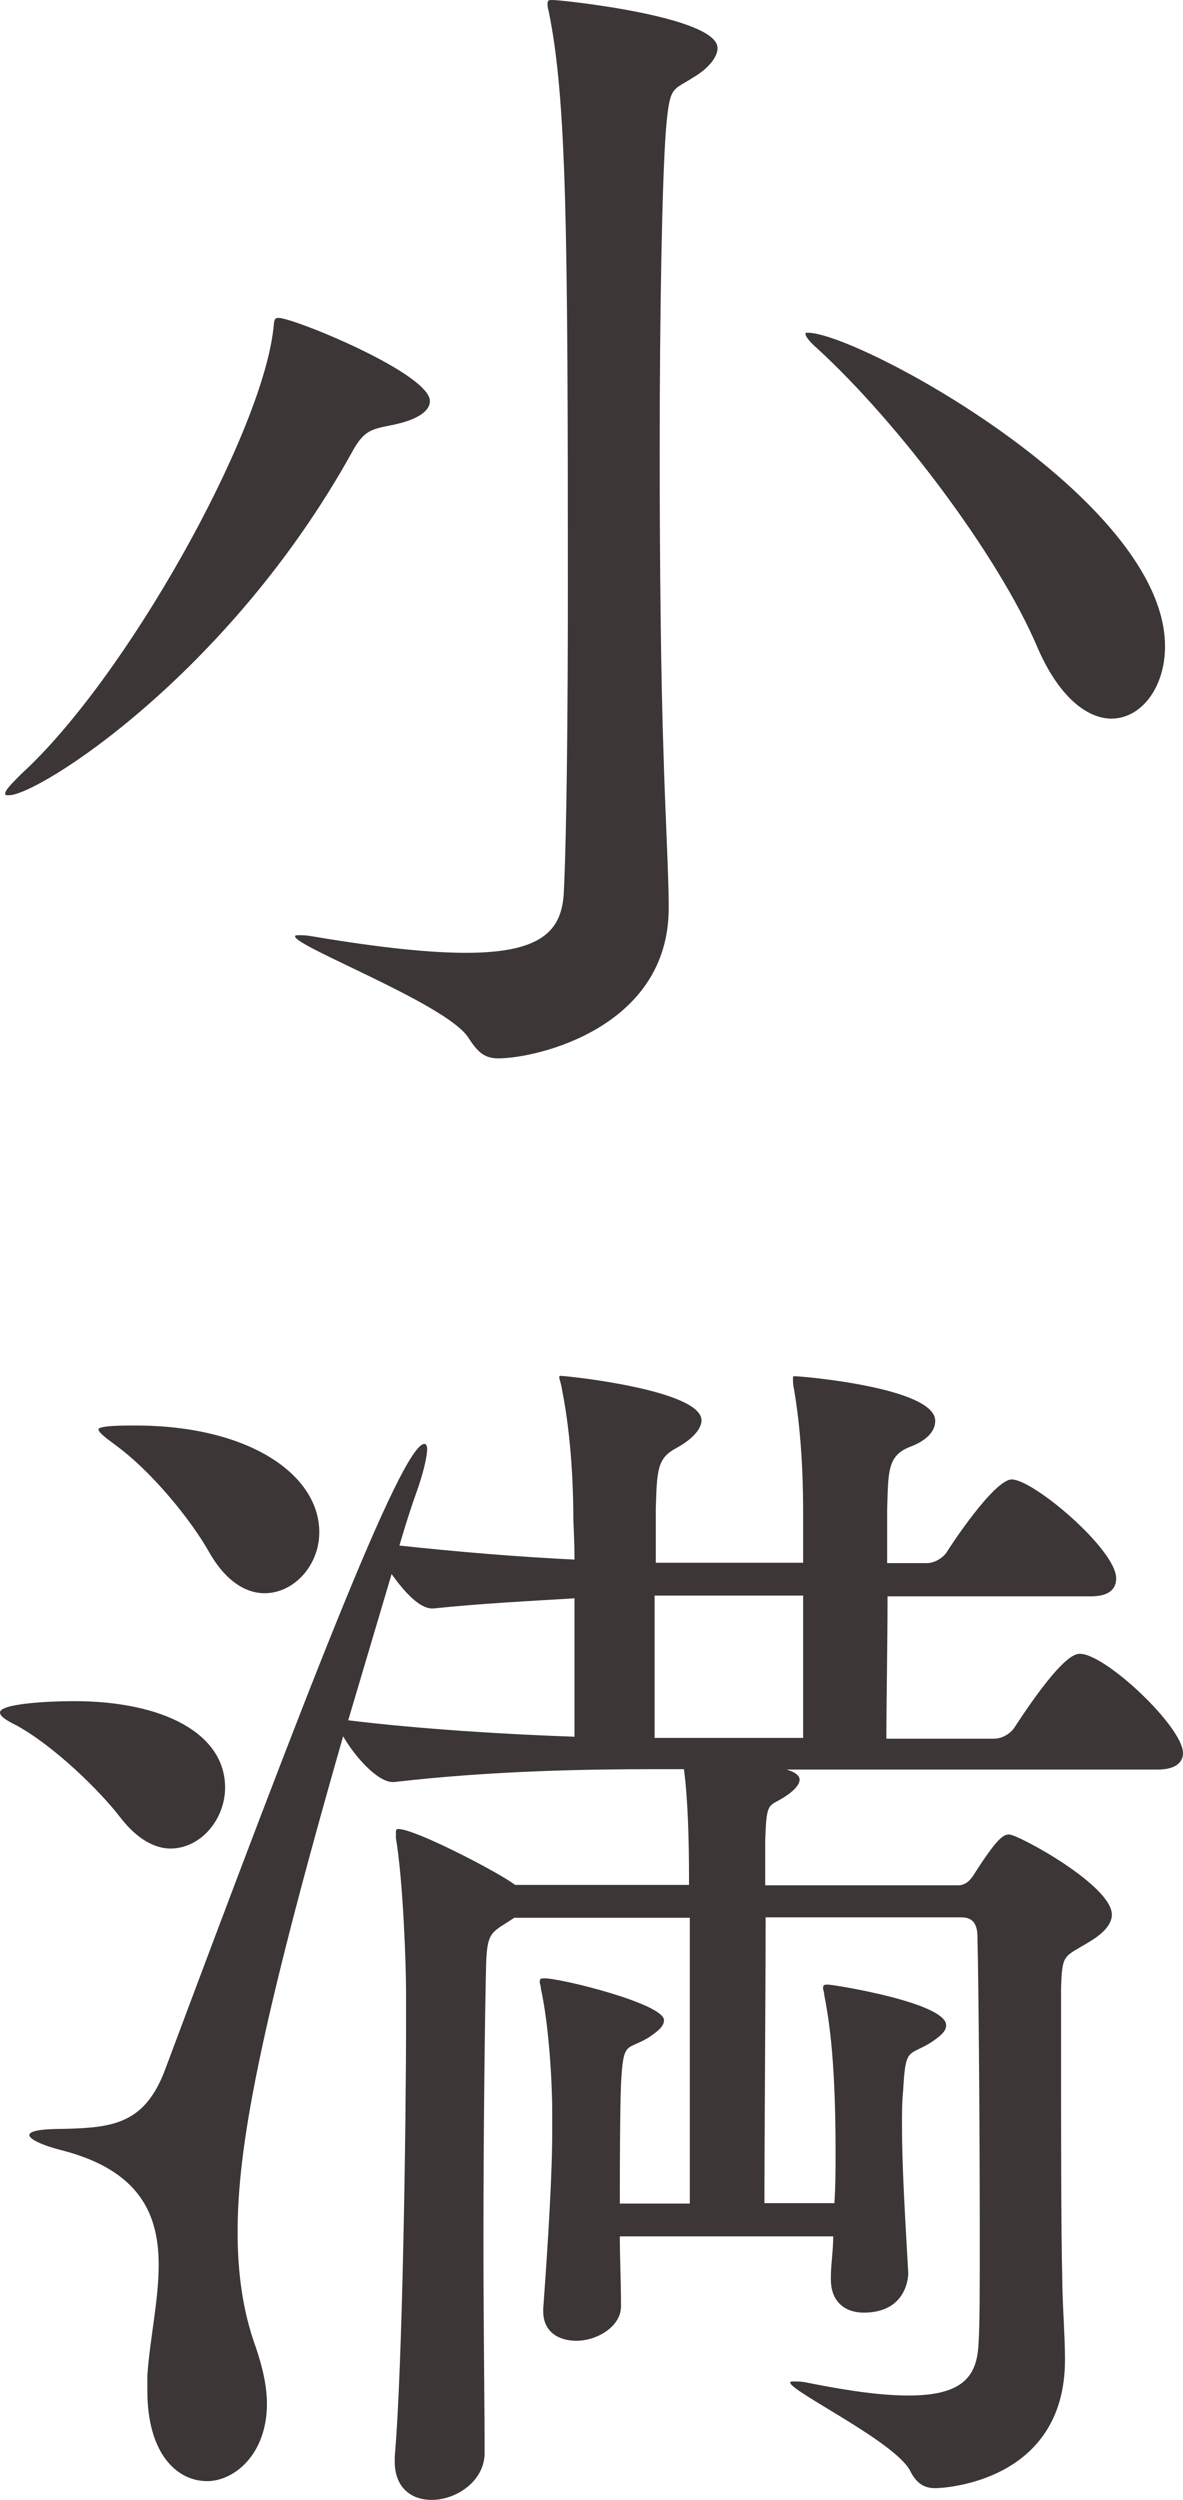
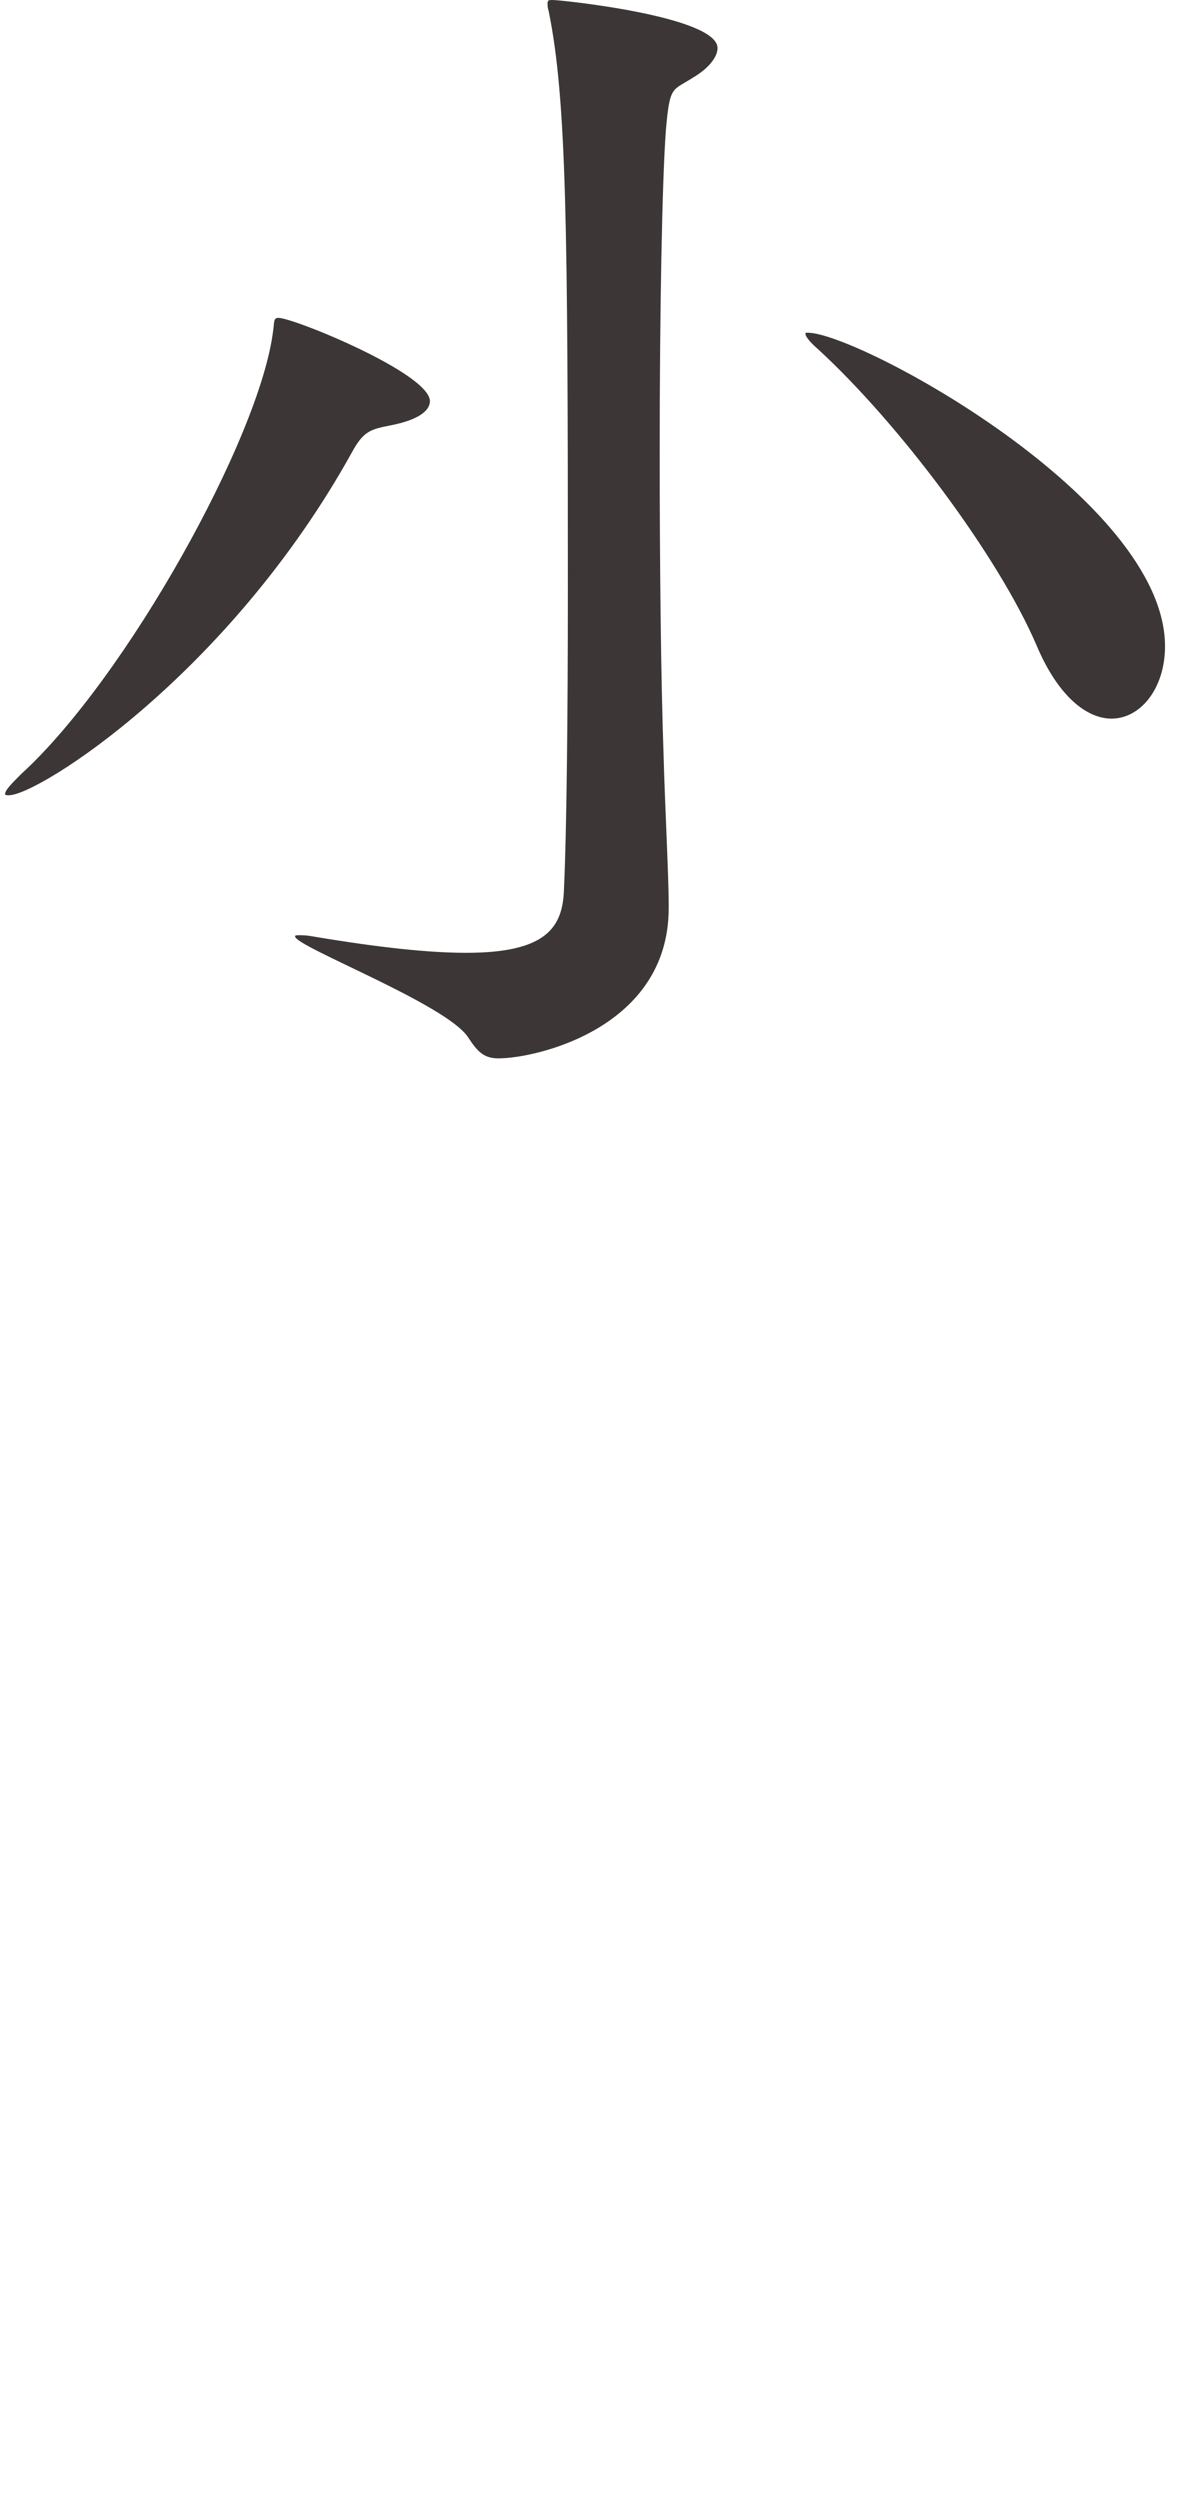
<svg xmlns="http://www.w3.org/2000/svg" version="1.1" id="レイヤー_1" x="0px" y="0px" viewBox="0 0 30.27 63.94" style="enable-background:new 0 0 30.27 63.94;" xml:space="preserve">
  <style type="text/css">
	.st0{fill:#3C3736;}
</style>
  <g id="レイヤー_1_00000148632589854398362460000012361186937031649184_">
</g>
  <g id="レイヤー_2_00000044144702648964004390000016369571591971967879_">
    <g>
      <path class="st0" d="M11,10.26c0,0.26-0.33,0.49-1.01,0.62c-0.49,0.1-0.68,0.13-0.98,0.68c-3.15,5.69-8.03,8.78-8.78,8.78    c-0.06,0-0.1,0-0.1-0.03c0-0.1,0.16-0.26,0.42-0.52c2.67-2.44,6.11-8.61,6.44-11.34c0.03-0.19,0-0.32,0.13-0.32    C7.49,8.12,11,9.55,11,10.26z M17.04,3.31c-0.1,1.33-0.16,4.71-0.16,8.22c0,2.86,0.03,5.82,0.1,7.8c0.03,1.17,0.13,3.09,0.13,3.77    v0.13c0,3.06-3.38,3.84-4.36,3.84c-0.39,0-0.55-0.2-0.78-0.55c-0.58-0.85-4.42-2.31-4.42-2.57c0-0.03,0.03-0.03,0.13-0.03    c0.06,0,0.16,0,0.32,0.03c1.72,0.29,2.99,0.42,3.93,0.42c2.05,0,2.47-0.65,2.5-1.62c0.07-1.5,0.1-4.45,0.1-7.7    c0-9.17-0.03-12.51-0.49-14.76c-0.03-0.1-0.03-0.16-0.03-0.19c0-0.1,0.03-0.1,0.13-0.1c0.23,0,4.22,0.42,4.22,1.23    c0,0.23-0.23,0.52-0.62,0.75C17.2,2.33,17.14,2.17,17.04,3.31z M29.81,16.53c0,1.07-0.62,1.85-1.37,1.85    c-0.62,0-1.36-0.55-1.92-1.88c-0.98-2.28-3.51-5.66-5.59-7.57c-0.23-0.2-0.32-0.33-0.32-0.39c0-0.03,0-0.03,0.06-0.03    C21.95,8.51,29.81,12.76,29.81,16.53z" />
-       <path class="st0" d="M5.76,45.72c0,0.81-0.62,1.56-1.4,1.56c-0.39,0-0.84-0.23-1.27-0.78c-0.55-0.72-1.72-1.85-2.67-2.37    C0.16,44,0,43.9,0,43.8c0-0.23,1.27-0.29,1.89-0.29C4.2,43.51,5.76,44.35,5.76,45.72z M30.27,44.84c0,0.19-0.13,0.42-0.65,0.42    h-9.49c0.23,0.07,0.33,0.16,0.33,0.26c0,0.16-0.23,0.36-0.52,0.52s-0.33,0.13-0.36,1.04v1.14h4.94c0.16,0,0.29-0.1,0.39-0.26    c0.58-0.91,0.75-1.04,0.91-1.04c0.23,0,2.63,1.3,2.63,2.05c0,0.23-0.19,0.46-0.55,0.68c-0.68,0.42-0.72,0.29-0.75,1.2v1.62    c0,1.82,0,4.62,0.03,5.75c0,0.62,0.07,1.53,0.07,2.08v0.06c0,3.12-3.09,3.28-3.32,3.28c-0.29,0-0.49-0.13-0.65-0.46    c-0.42-0.75-3.06-2.02-3.06-2.24c0-0.03,0.03-0.03,0.1-0.03s0.2,0,0.33,0.03c1.14,0.23,1.95,0.33,2.6,0.33    c1.46,0,1.76-0.55,1.79-1.37c0.03-0.46,0.03-1.46,0.03-2.67c0-2.73-0.03-6.57-0.06-7.7c0-0.46-0.26-0.49-0.42-0.49h-5    c0,2.21-0.03,5.53-0.03,7.31h1.79c0.03-0.46,0.03-0.88,0.03-1.33c0-2.54-0.2-3.51-0.29-4c0-0.06-0.03-0.13-0.03-0.16    c0-0.1,0.03-0.1,0.13-0.1c0.13,0,3.02,0.46,3.02,1.04c0,0.16-0.16,0.29-0.42,0.46c-0.55,0.33-0.62,0.1-0.68,1.2    c-0.03,0.29-0.03,0.58-0.03,0.91c0,0.91,0.06,2.05,0.16,3.77c0,0.03,0,1.01-1.14,1.01c-0.46,0-0.84-0.26-0.84-0.85v-0.06    c0-0.32,0.06-0.68,0.06-1.04h-5.46c0,0.55,0.03,1.14,0.03,1.79c0,0.52-0.62,0.88-1.14,0.88c-0.46,0-0.85-0.23-0.85-0.75v-0.07    c0.13-1.82,0.23-3.41,0.23-4.58v-0.39c0-0.98-0.1-2.34-0.29-3.22c0-0.06-0.03-0.13-0.03-0.16c0-0.1,0.03-0.1,0.13-0.1    c0.42,0,3.05,0.65,3.05,1.07c0,0.16-0.16,0.29-0.42,0.46c-0.55,0.32-0.62,0.06-0.68,1.17c0,0.1-0.03,0.42-0.03,3.06h1.79v-7.31    h-4.49l-0.2,0.13c-0.42,0.26-0.49,0.33-0.52,1.01c-0.03,1.14-0.07,4.19-0.07,7.15c0,2.11,0.03,4.13,0.03,5.4    c0,0.71-0.71,1.2-1.36,1.2c-0.49,0-0.94-0.29-0.94-0.98v-0.13c0.2-2.24,0.29-8.55,0.29-11.08v-0.81c0-0.62-0.07-2.8-0.26-3.93    v-0.13c0-0.06,0-0.1,0.06-0.1c0.42,0,2.37,1.01,2.89,1.36l0.1,0.07h4.45v-0.16c0-1.01-0.03-2.05-0.13-2.8h-0.72    c-1.59,0-4.13,0.03-6.7,0.33h-0.03c-0.39,0-0.97-0.65-1.27-1.17c-2.18,7.6-2.7,10.56-2.7,12.68c0,1.04,0.13,2.02,0.46,2.93    c0.19,0.55,0.29,1.04,0.29,1.46c0,1.3-0.84,1.98-1.53,1.98c-0.78,0-1.53-0.71-1.53-2.31v-0.39c0.06-0.91,0.29-1.92,0.29-2.83    c0-1.27-0.46-2.41-2.47-2.93c-0.52-0.13-0.84-0.29-0.84-0.39s0.26-0.16,0.88-0.16c1.27-0.03,2.08-0.13,2.6-1.53    c3.48-9.3,6.04-15.99,6.63-15.99c0.03,0,0.07,0.03,0.07,0.13c0,0.19-0.1,0.62-0.26,1.07c-0.13,0.36-0.29,0.85-0.45,1.4    c1.46,0.16,3.05,0.29,4.48,0.36c0-0.52-0.03-0.91-0.03-1.07c0-0.58-0.03-1.98-0.29-3.28c-0.03-0.19-0.07-0.26-0.07-0.32    c0,0,0-0.03,0.03-0.03c0.16,0,3.61,0.36,3.61,1.14c0,0.19-0.19,0.46-0.65,0.71c-0.49,0.26-0.49,0.58-0.52,1.56v1.37h3.77v-1.14    c0-0.58,0-1.92-0.23-3.28c-0.03-0.13-0.03-0.23-0.03-0.29s0-0.06,0.06-0.06c0.16,0,3.58,0.29,3.58,1.14    c0,0.23-0.16,0.49-0.68,0.68c-0.55,0.23-0.52,0.65-0.55,1.59v1.37h1.01c0.2,0,0.42-0.13,0.52-0.29c0.06-0.1,1.2-1.85,1.66-1.85    c0.55,0,2.67,1.79,2.67,2.53c0,0.23-0.13,0.46-0.65,0.46h-5.2c0,1.27-0.03,2.76-0.03,3.64h2.76c0.2,0,0.42-0.13,0.52-0.29    c0.68-1.04,1.33-1.88,1.66-1.88C28.25,42.27,30.27,44.16,30.27,44.84z M8.17,39.19c0,0.85-0.65,1.56-1.4,1.56    c-0.49,0-1.01-0.32-1.43-1.07c-0.46-0.81-1.46-2.05-2.4-2.73c-0.26-0.19-0.42-0.32-0.42-0.39c0-0.1,0.65-0.1,0.94-0.1    C6.38,36.46,8.17,37.72,8.17,39.19z M14.7,40.88c-1.14,0.07-2.37,0.13-3.61,0.26h-0.03c-0.33,0-0.71-0.42-1.04-0.88L8.91,44    c1.89,0.23,4.06,0.36,5.79,0.42V40.88z M20.55,40.81h-3.8v3.64h3.8V40.81z" />
    </g>
  </g>
</svg>